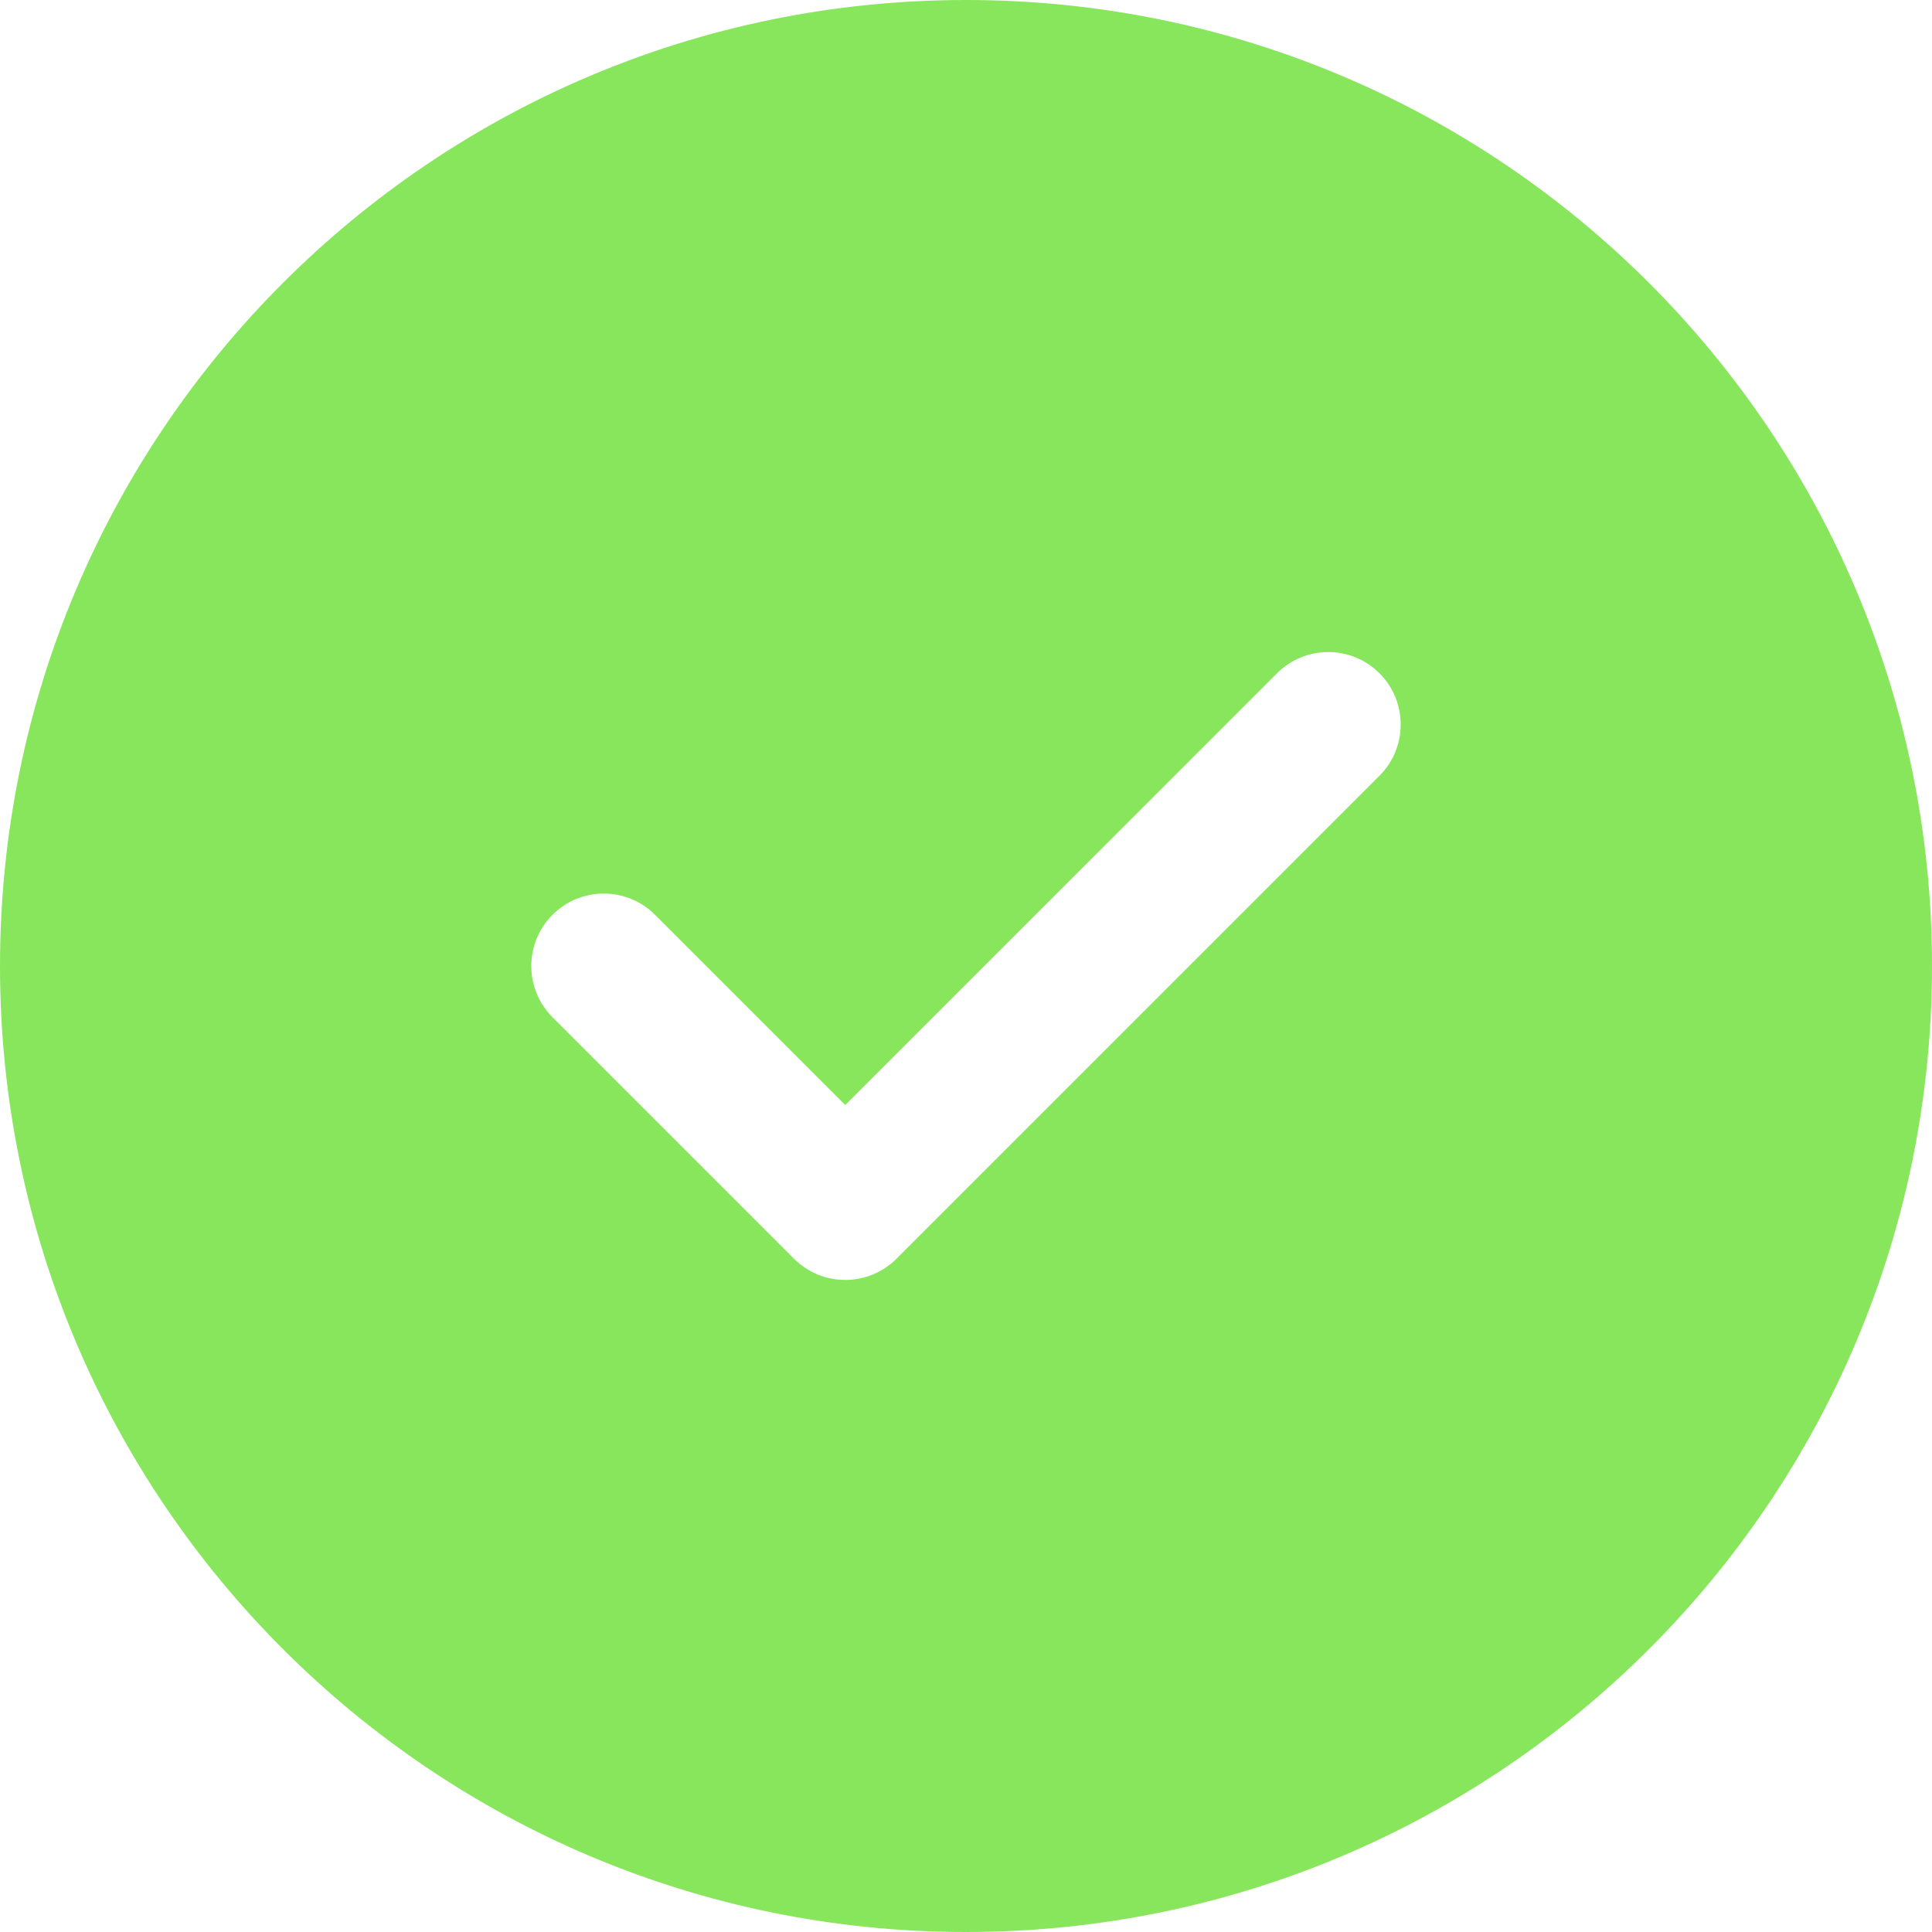
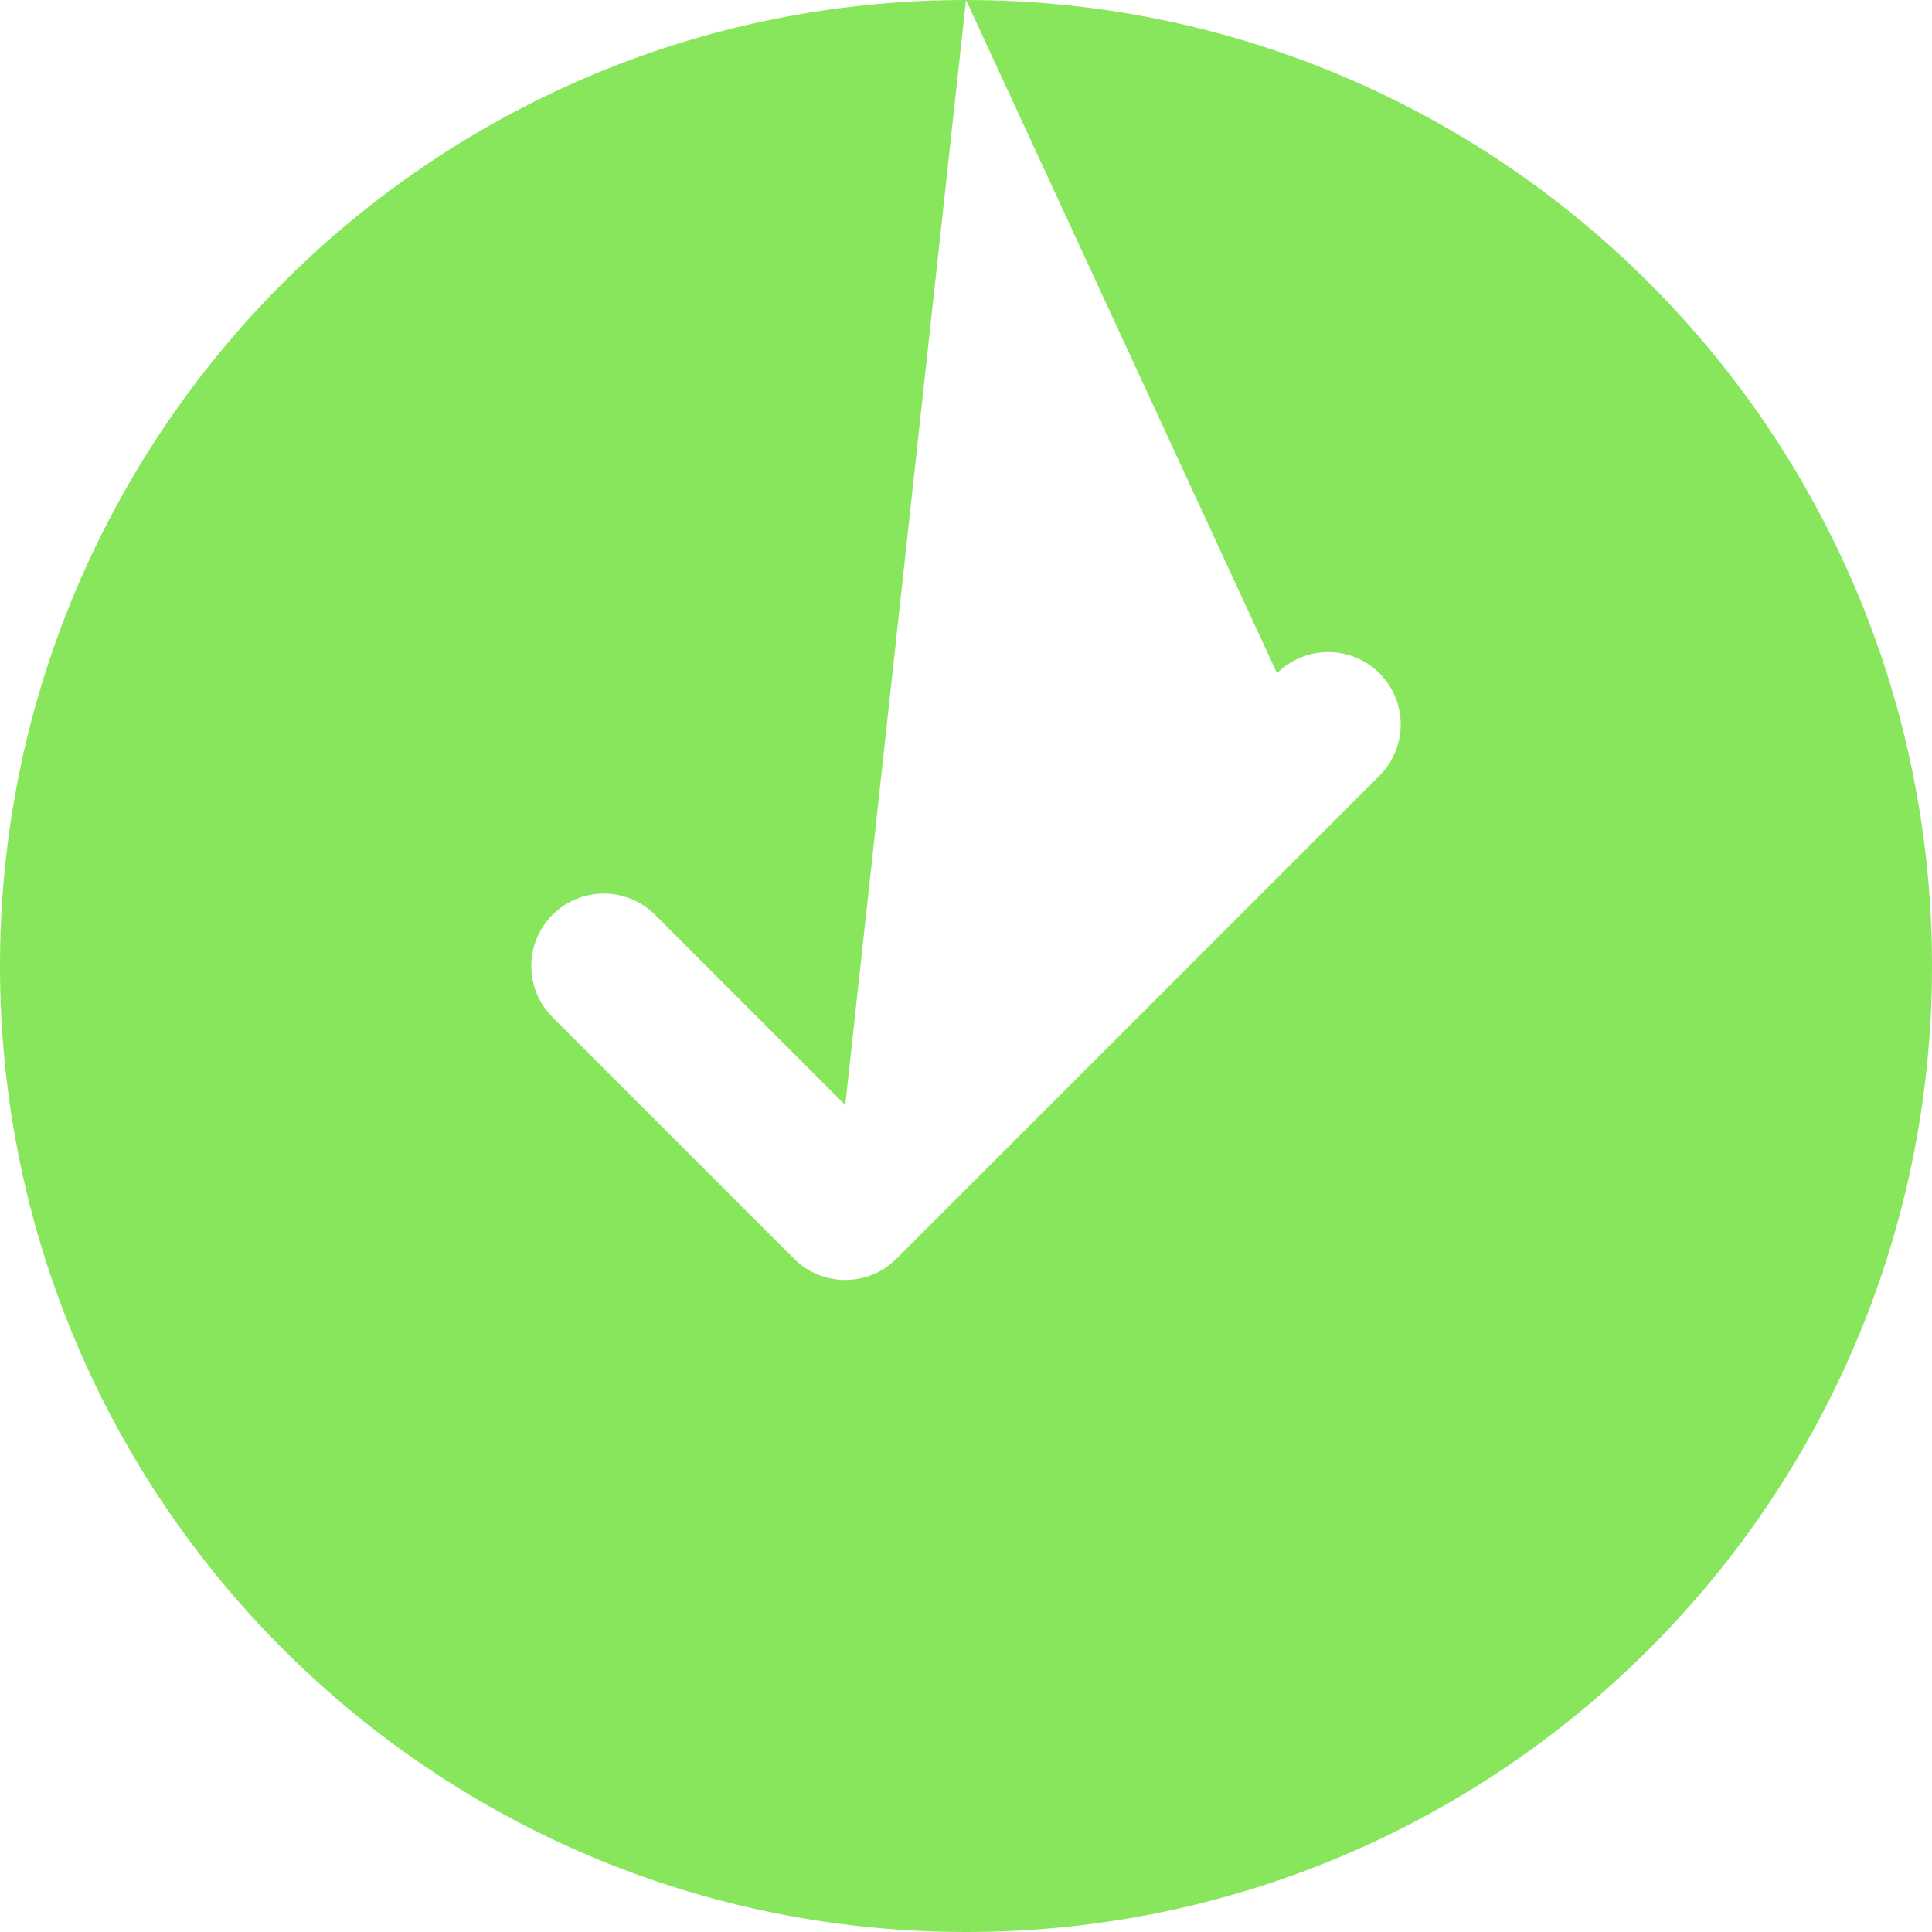
<svg xmlns="http://www.w3.org/2000/svg" width="200" height="200" viewBox="0 0 200 200" fill="none">
-   <path d="M100 0C155.228 0 200 44.772 200 100C200 155.228 155.228 200 100 200C44.772 200 0 155.228 0 100C0 44.772 44.772 0 100 0ZM132.197 69.697L87.5 114.393L67.803 94.697C64.874 91.768 60.126 91.768 57.197 94.697C54.268 97.626 54.268 102.374 57.197 105.303L82.197 130.303C85.126 133.232 89.874 133.232 92.803 130.303L142.803 80.303C145.732 77.374 145.732 72.626 142.803 69.697C139.874 66.768 135.126 66.768 132.197 69.697Z" fill="#88E65C" />
+   <path d="M100 0C155.228 0 200 44.772 200 100C200 155.228 155.228 200 100 200C44.772 200 0 155.228 0 100C0 44.772 44.772 0 100 0ZL87.5 114.393L67.803 94.697C64.874 91.768 60.126 91.768 57.197 94.697C54.268 97.626 54.268 102.374 57.197 105.303L82.197 130.303C85.126 133.232 89.874 133.232 92.803 130.303L142.803 80.303C145.732 77.374 145.732 72.626 142.803 69.697C139.874 66.768 135.126 66.768 132.197 69.697Z" fill="#88E65C" />
</svg>